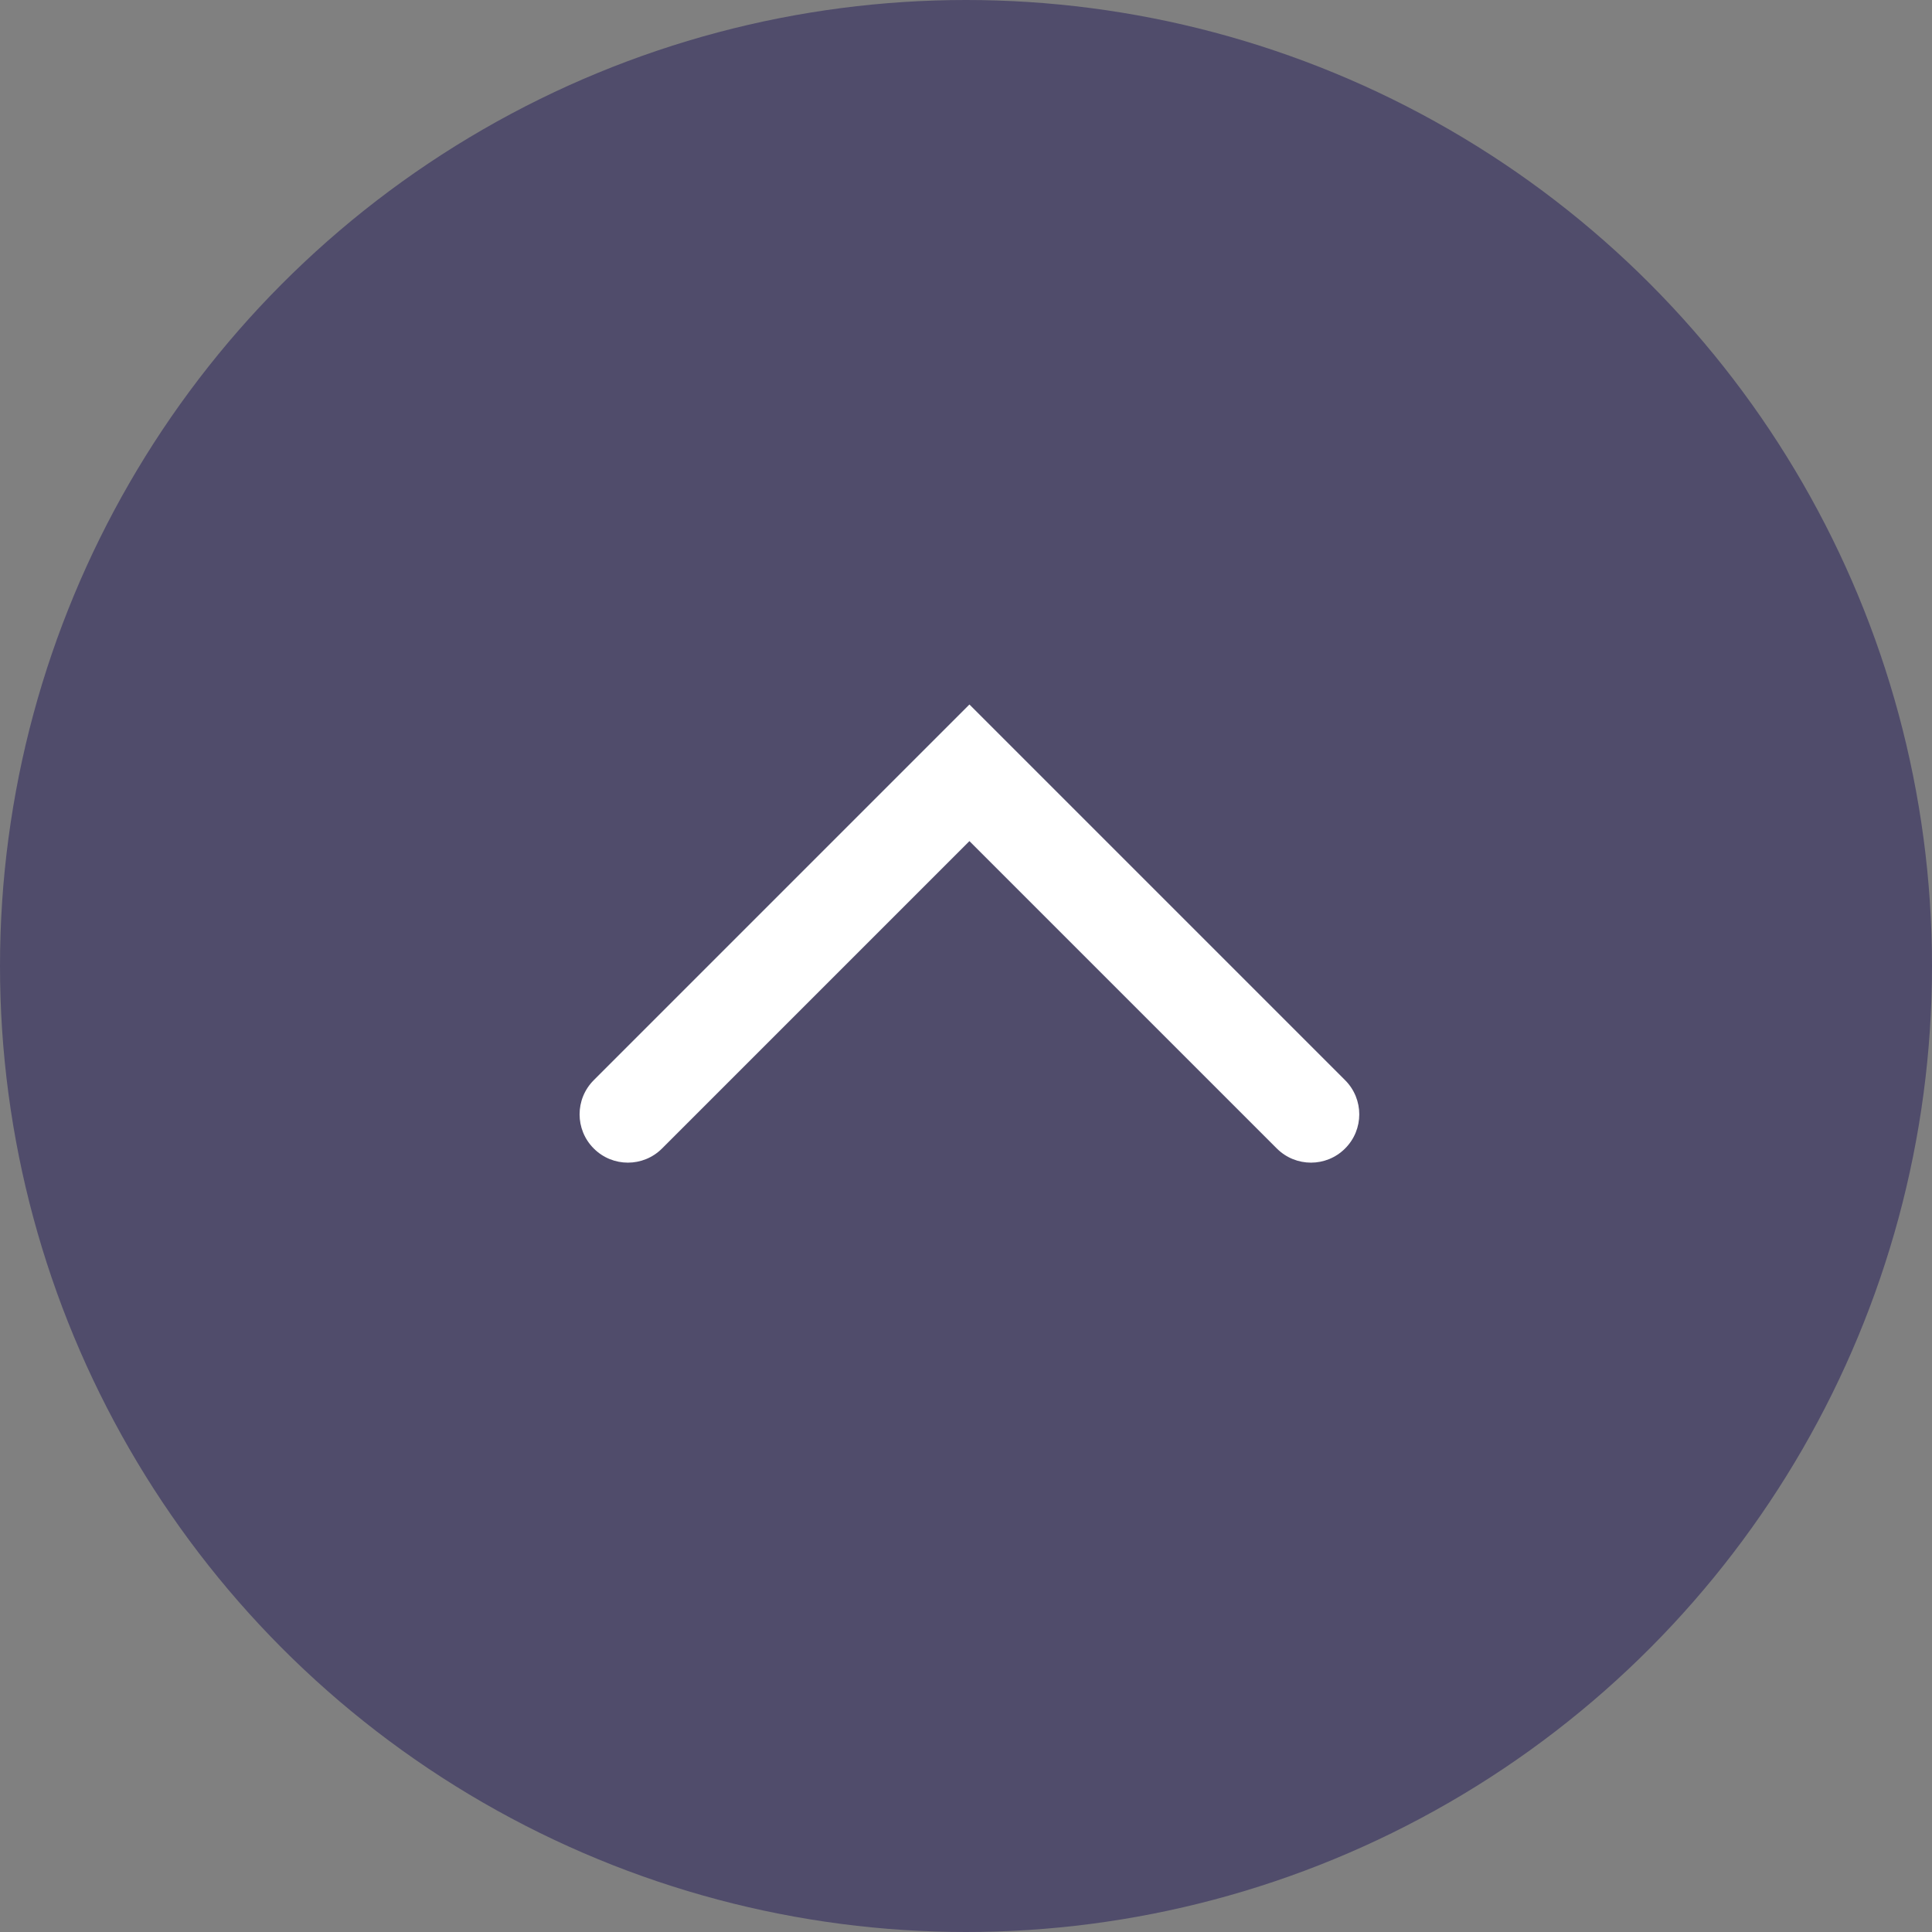
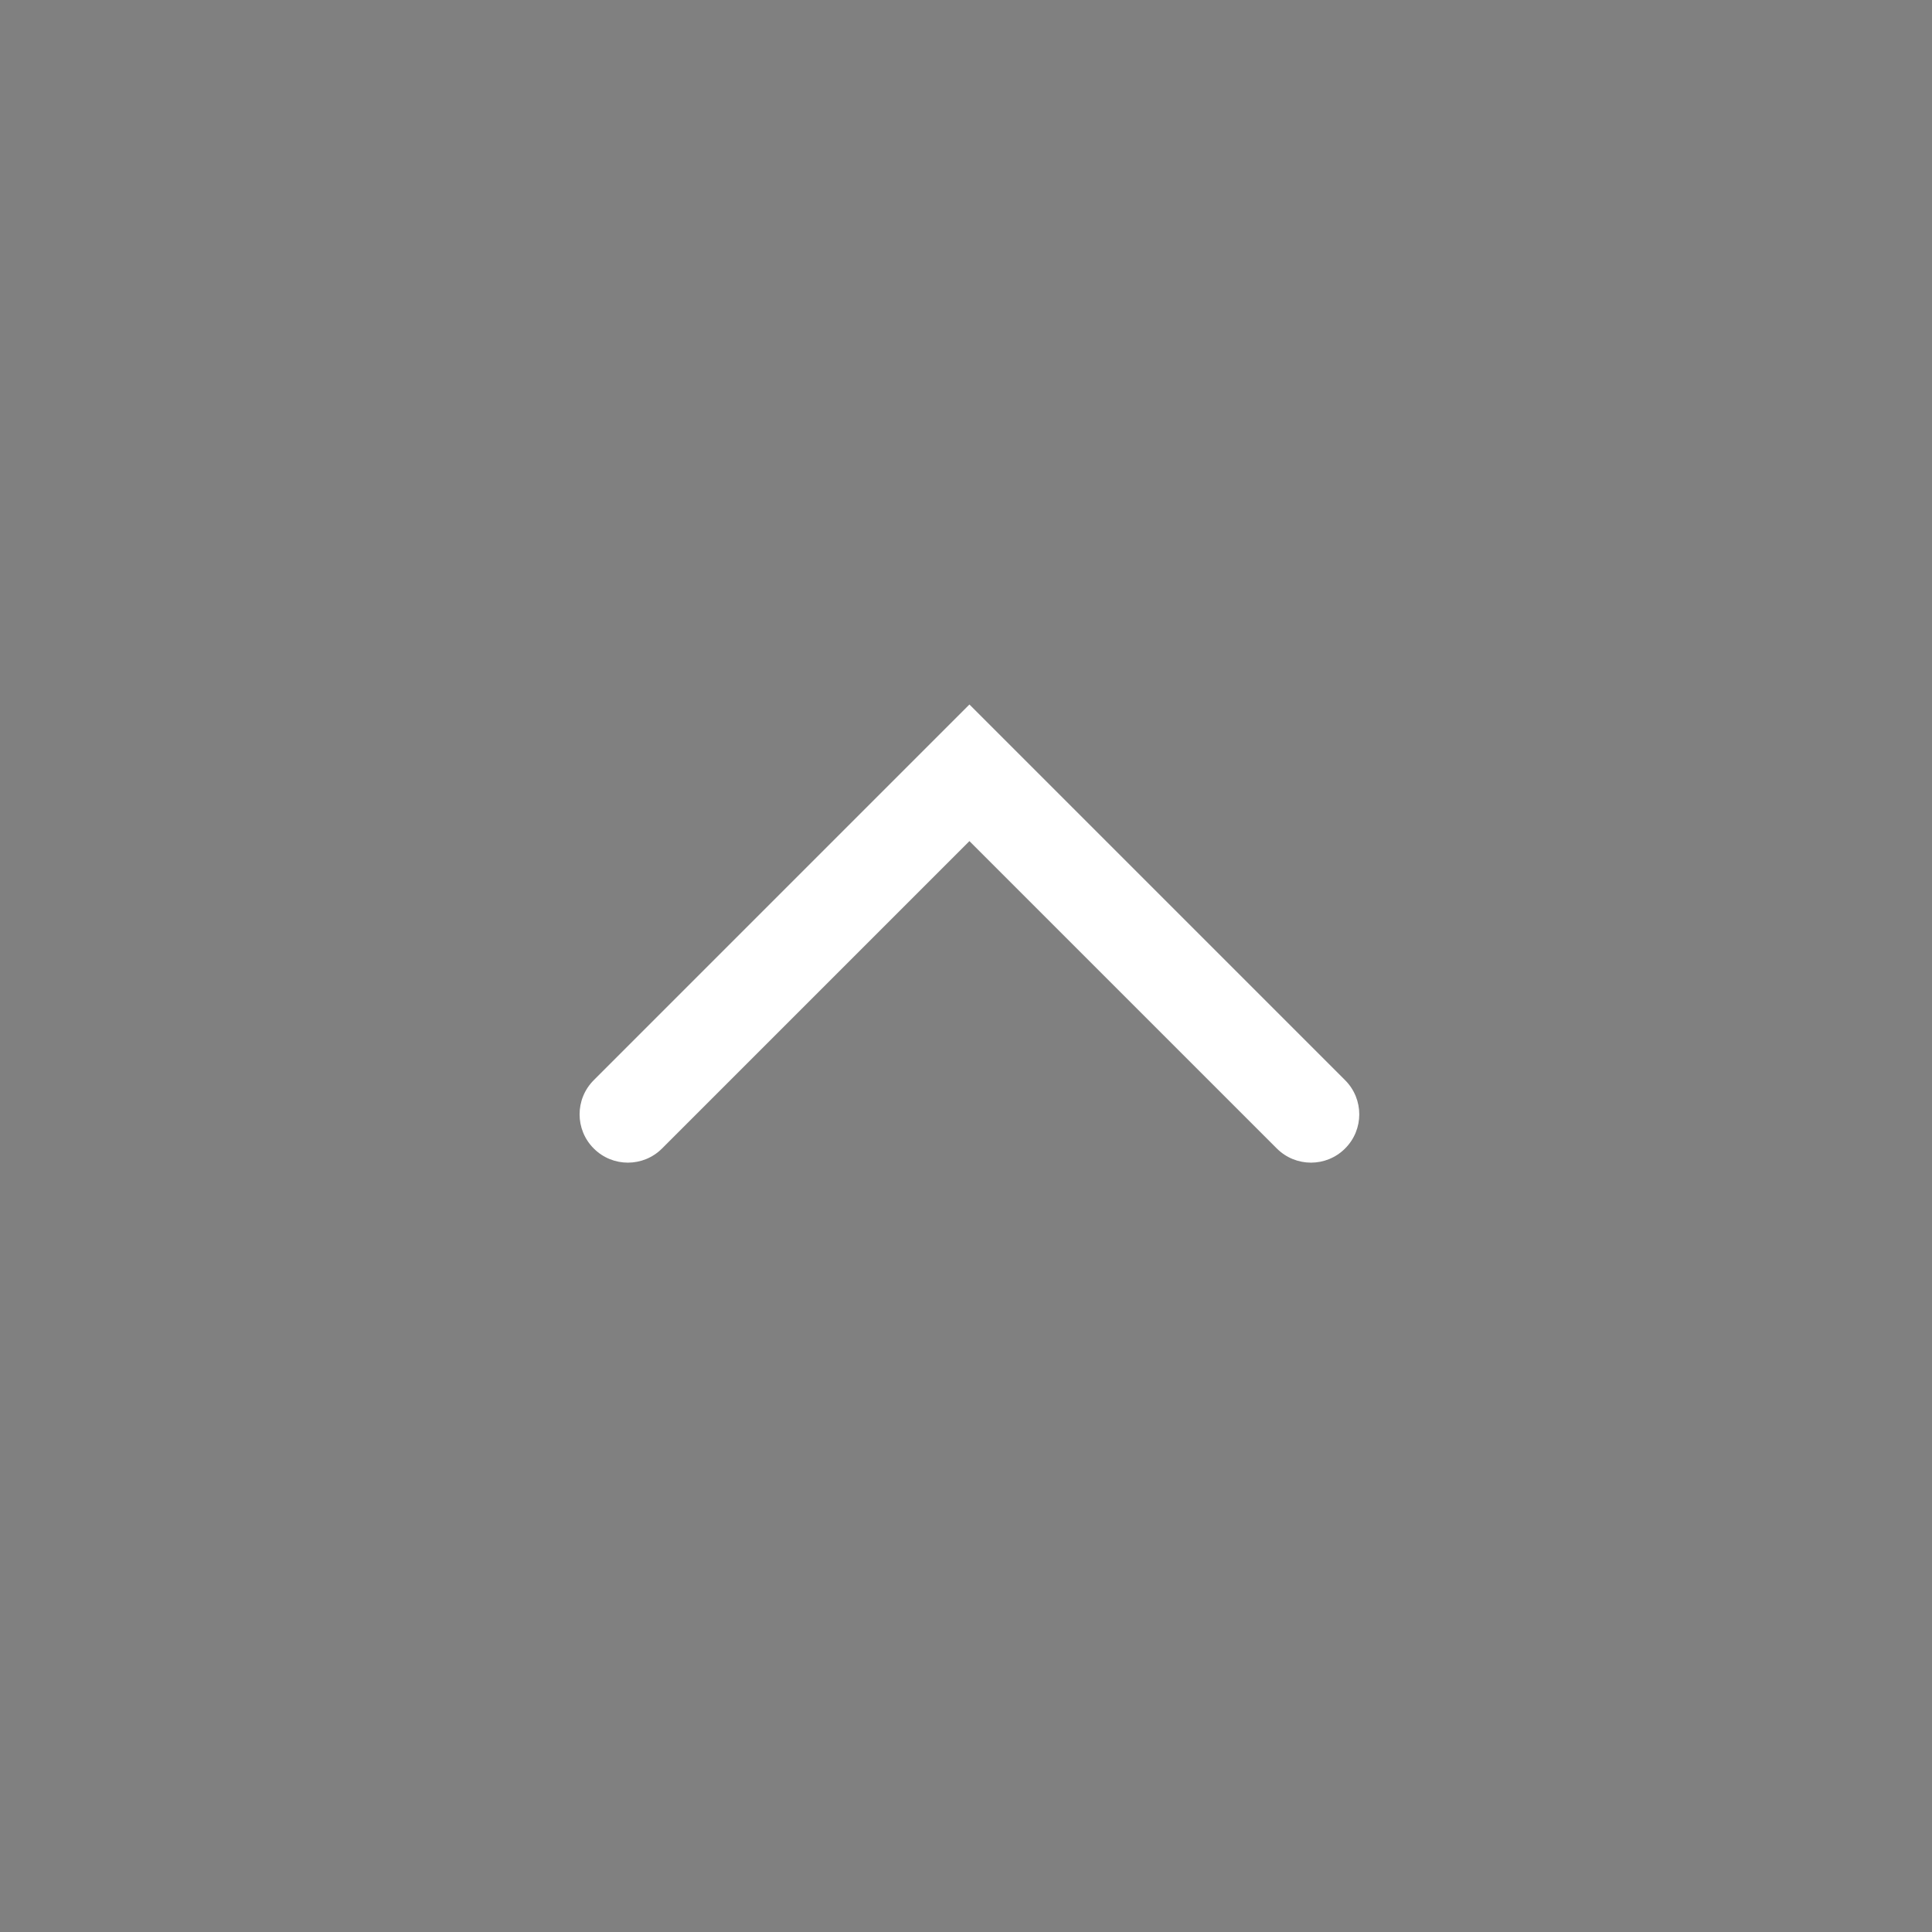
<svg xmlns="http://www.w3.org/2000/svg" width="40" height="40" viewBox="0 0 40 40" fill="none">
  <rect x="0" y="0" width="40" height="40" fill="#808080" stroke="none" />
-   <circle cx="20" cy="20" r="20" fill="#504C6B" />
-   <path d="M26.435 23.778C26.826 24.169 27.459 24.169 27.849 23.778C28.24 23.388 28.24 22.755 27.849 22.364L26.435 23.778ZM20.071 16L20.778 15.293L20.071 14.586L19.364 15.293L20.071 16ZM12.293 22.364C11.902 22.755 11.902 23.388 12.293 23.778C12.683 24.169 13.317 24.169 13.707 23.778L12.293 22.364ZM27.849 22.364L20.778 15.293L19.364 16.707L26.435 23.778L27.849 22.364ZM19.364 15.293L12.293 22.364L13.707 23.778L20.778 16.707L19.364 15.293Z" fill="white" />
+   <path d="M26.435 23.778C26.826 24.169 27.459 24.169 27.849 23.778C28.24 23.388 28.24 22.755 27.849 22.364L26.435 23.778ZM20.071 16L20.778 15.293L20.071 14.586L19.364 15.293L20.071 16ZM12.293 22.364C11.902 22.755 11.902 23.388 12.293 23.778C12.683 24.169 13.317 24.169 13.707 23.778L12.293 22.364ZM27.849 22.364L20.778 15.293L19.364 16.707L26.435 23.778L27.849 22.364M19.364 15.293L12.293 22.364L13.707 23.778L20.778 16.707L19.364 15.293Z" fill="white" />
</svg>